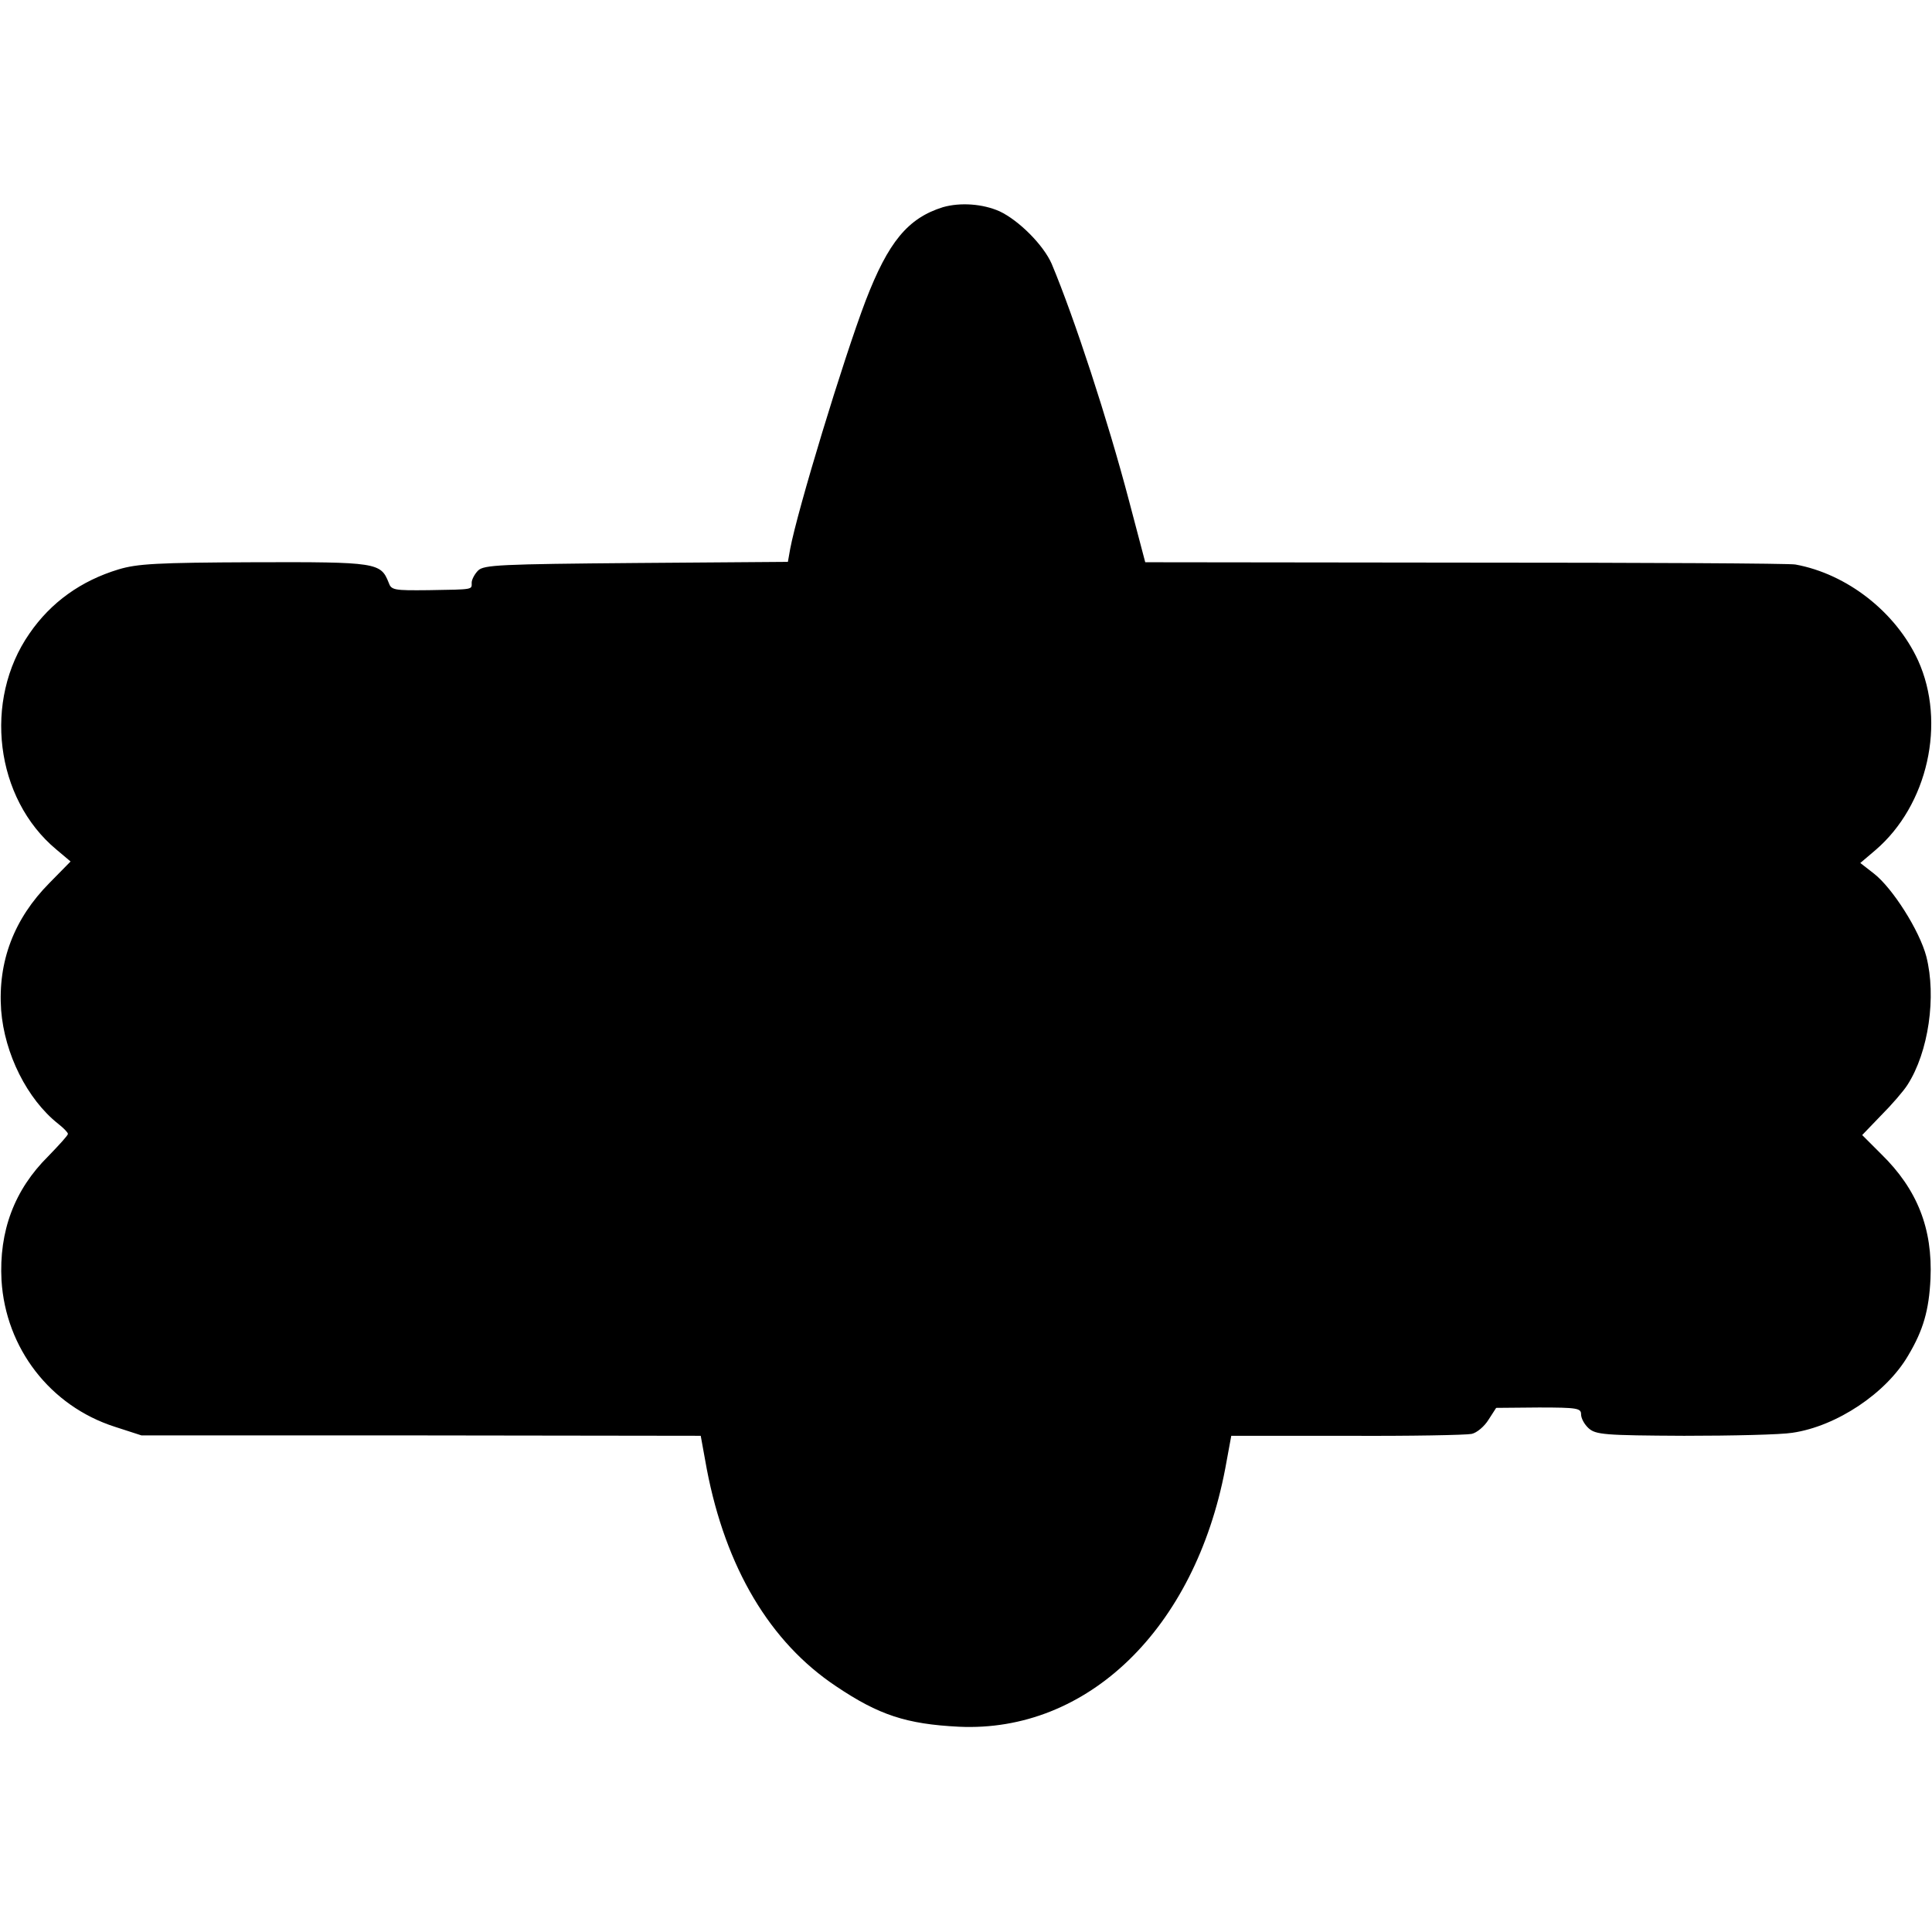
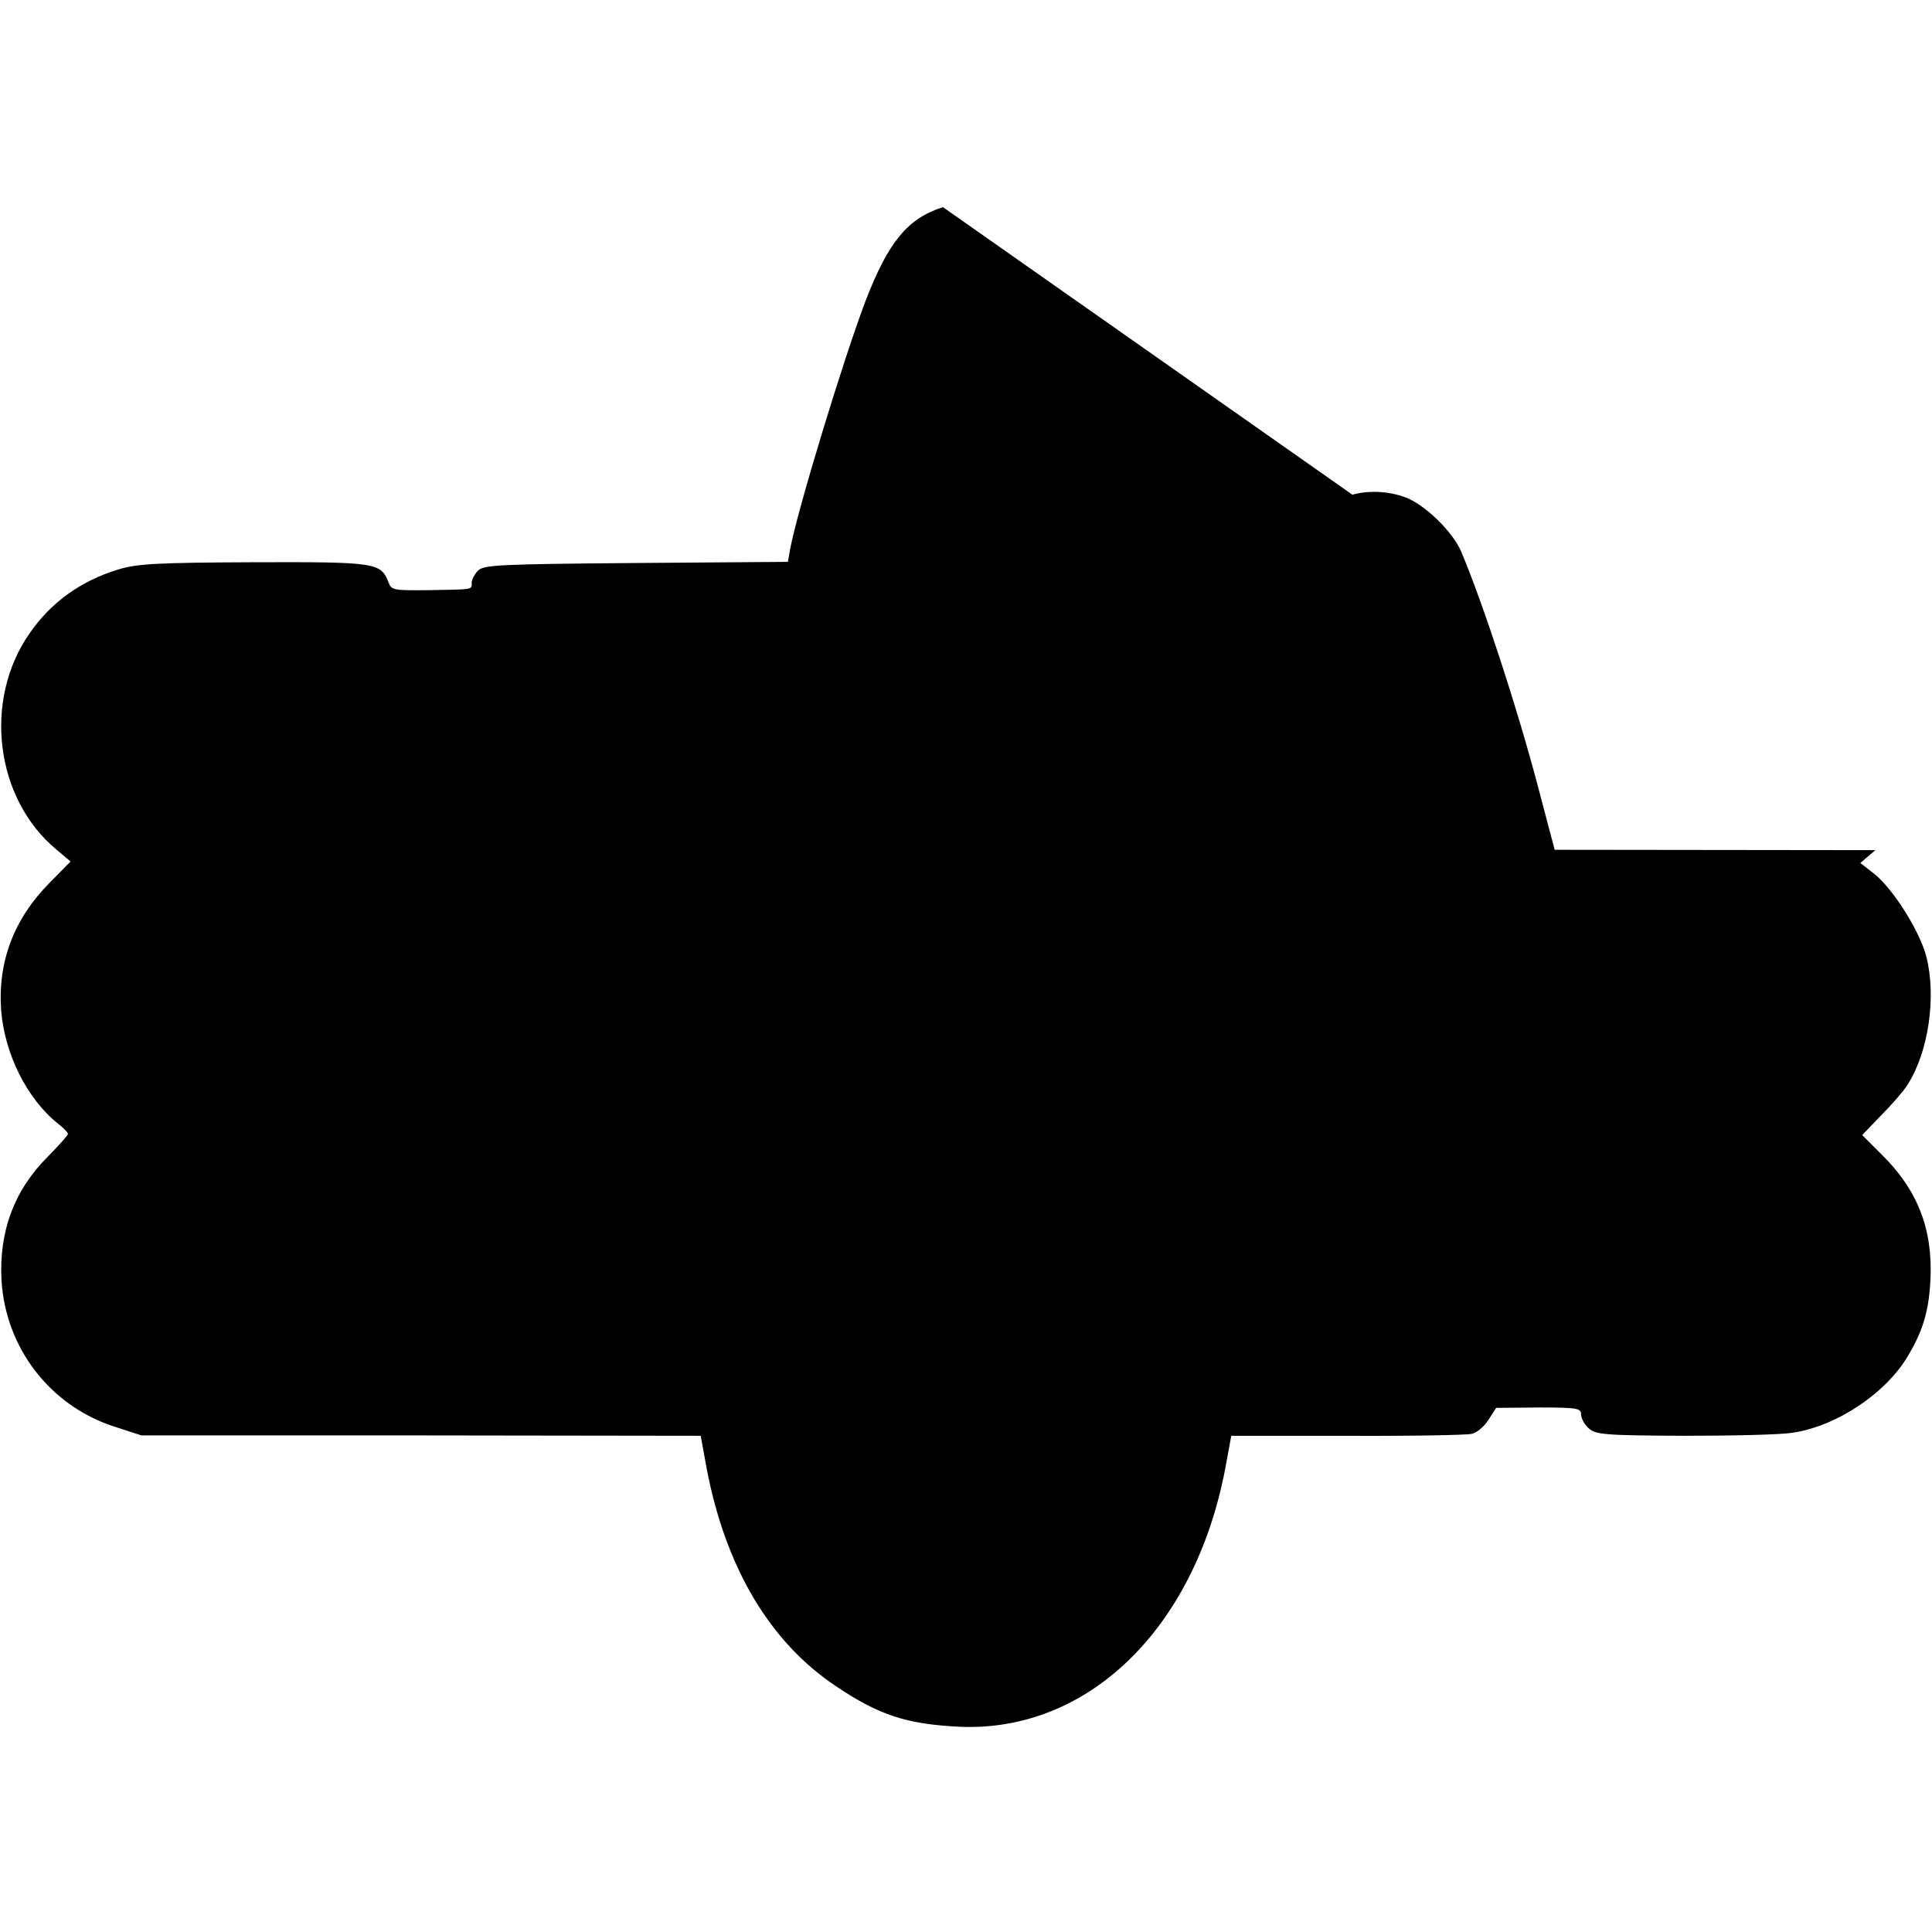
<svg xmlns="http://www.w3.org/2000/svg" version="1.0" width="512pt" height="512pt" viewBox="0 0 512 512" preserveAspectRatio="xMidYMid meet">
  <g transform="translate(0,512) scale(0.1,-0.1)" fill="#000000" stroke="none">
-     <path d="M2499 4571 c-93 -29 -145 -92 -205 -248 -59 -155 -181 -556 -200 -658 l-6 -34 -402 -3 c-361 -3 -404 -5 -419 -20 -9 -9 -17 -24 -17 -32 0 -19 7 -18 -114 -20 -92 -1 -99 0 -106 20 -21 53 -31 55 -356 54 -259 -1 -310 -4 -360 -19 -99 -30 -179 -87 -236 -170 -123 -177 -91 -437 71 -572 l38 -32 -56 -57 c-94 -95 -137 -208 -128 -337 9 -116 69 -236 151 -301 14 -11 26 -23 26 -27 0 -4 -24 -30 -52 -59 -90 -89 -131 -199 -124 -329 11 -180 129 -333 300 -388 l71 -23 741 0 741 -1 16 -88 c50 -261 167 -459 343 -576 113 -76 186 -100 325 -107 341 -16 625 259 706 684 l16 87 306 0 c168 -1 317 2 331 5 14 3 34 20 45 38 l20 31 113 1 c102 0 112 -2 112 -18 0 -11 9 -27 20 -37 19 -17 42 -19 253 -20 128 0 257 3 287 8 117 17 249 105 307 205 40 67 55 120 59 203 6 133 -35 237 -130 330 l-51 51 50 52 c28 28 60 65 70 81 56 87 77 234 50 340 -18 69 -90 182 -139 220 l-36 28 40 34 c139 119 188 338 113 503 -59 128 -188 229 -325 254 -13 3 -405 5 -873 5 l-850 1 -43 163 c-56 213 -145 485 -205 628 -22 50 -87 115 -138 139 -45 20 -104 24 -150 11z" />
+     <path d="M2499 4571 c-93 -29 -145 -92 -205 -248 -59 -155 -181 -556 -200 -658 l-6 -34 -402 -3 c-361 -3 -404 -5 -419 -20 -9 -9 -17 -24 -17 -32 0 -19 7 -18 -114 -20 -92 -1 -99 0 -106 20 -21 53 -31 55 -356 54 -259 -1 -310 -4 -360 -19 -99 -30 -179 -87 -236 -170 -123 -177 -91 -437 71 -572 l38 -32 -56 -57 c-94 -95 -137 -208 -128 -337 9 -116 69 -236 151 -301 14 -11 26 -23 26 -27 0 -4 -24 -30 -52 -59 -90 -89 -131 -199 -124 -329 11 -180 129 -333 300 -388 l71 -23 741 0 741 -1 16 -88 c50 -261 167 -459 343 -576 113 -76 186 -100 325 -107 341 -16 625 259 706 684 l16 87 306 0 c168 -1 317 2 331 5 14 3 34 20 45 38 l20 31 113 1 c102 0 112 -2 112 -18 0 -11 9 -27 20 -37 19 -17 42 -19 253 -20 128 0 257 3 287 8 117 17 249 105 307 205 40 67 55 120 59 203 6 133 -35 237 -130 330 l-51 51 50 52 c28 28 60 65 70 81 56 87 77 234 50 340 -18 69 -90 182 -139 220 l-36 28 40 34 l-850 1 -43 163 c-56 213 -145 485 -205 628 -22 50 -87 115 -138 139 -45 20 -104 24 -150 11z" />
  </g>
</svg>